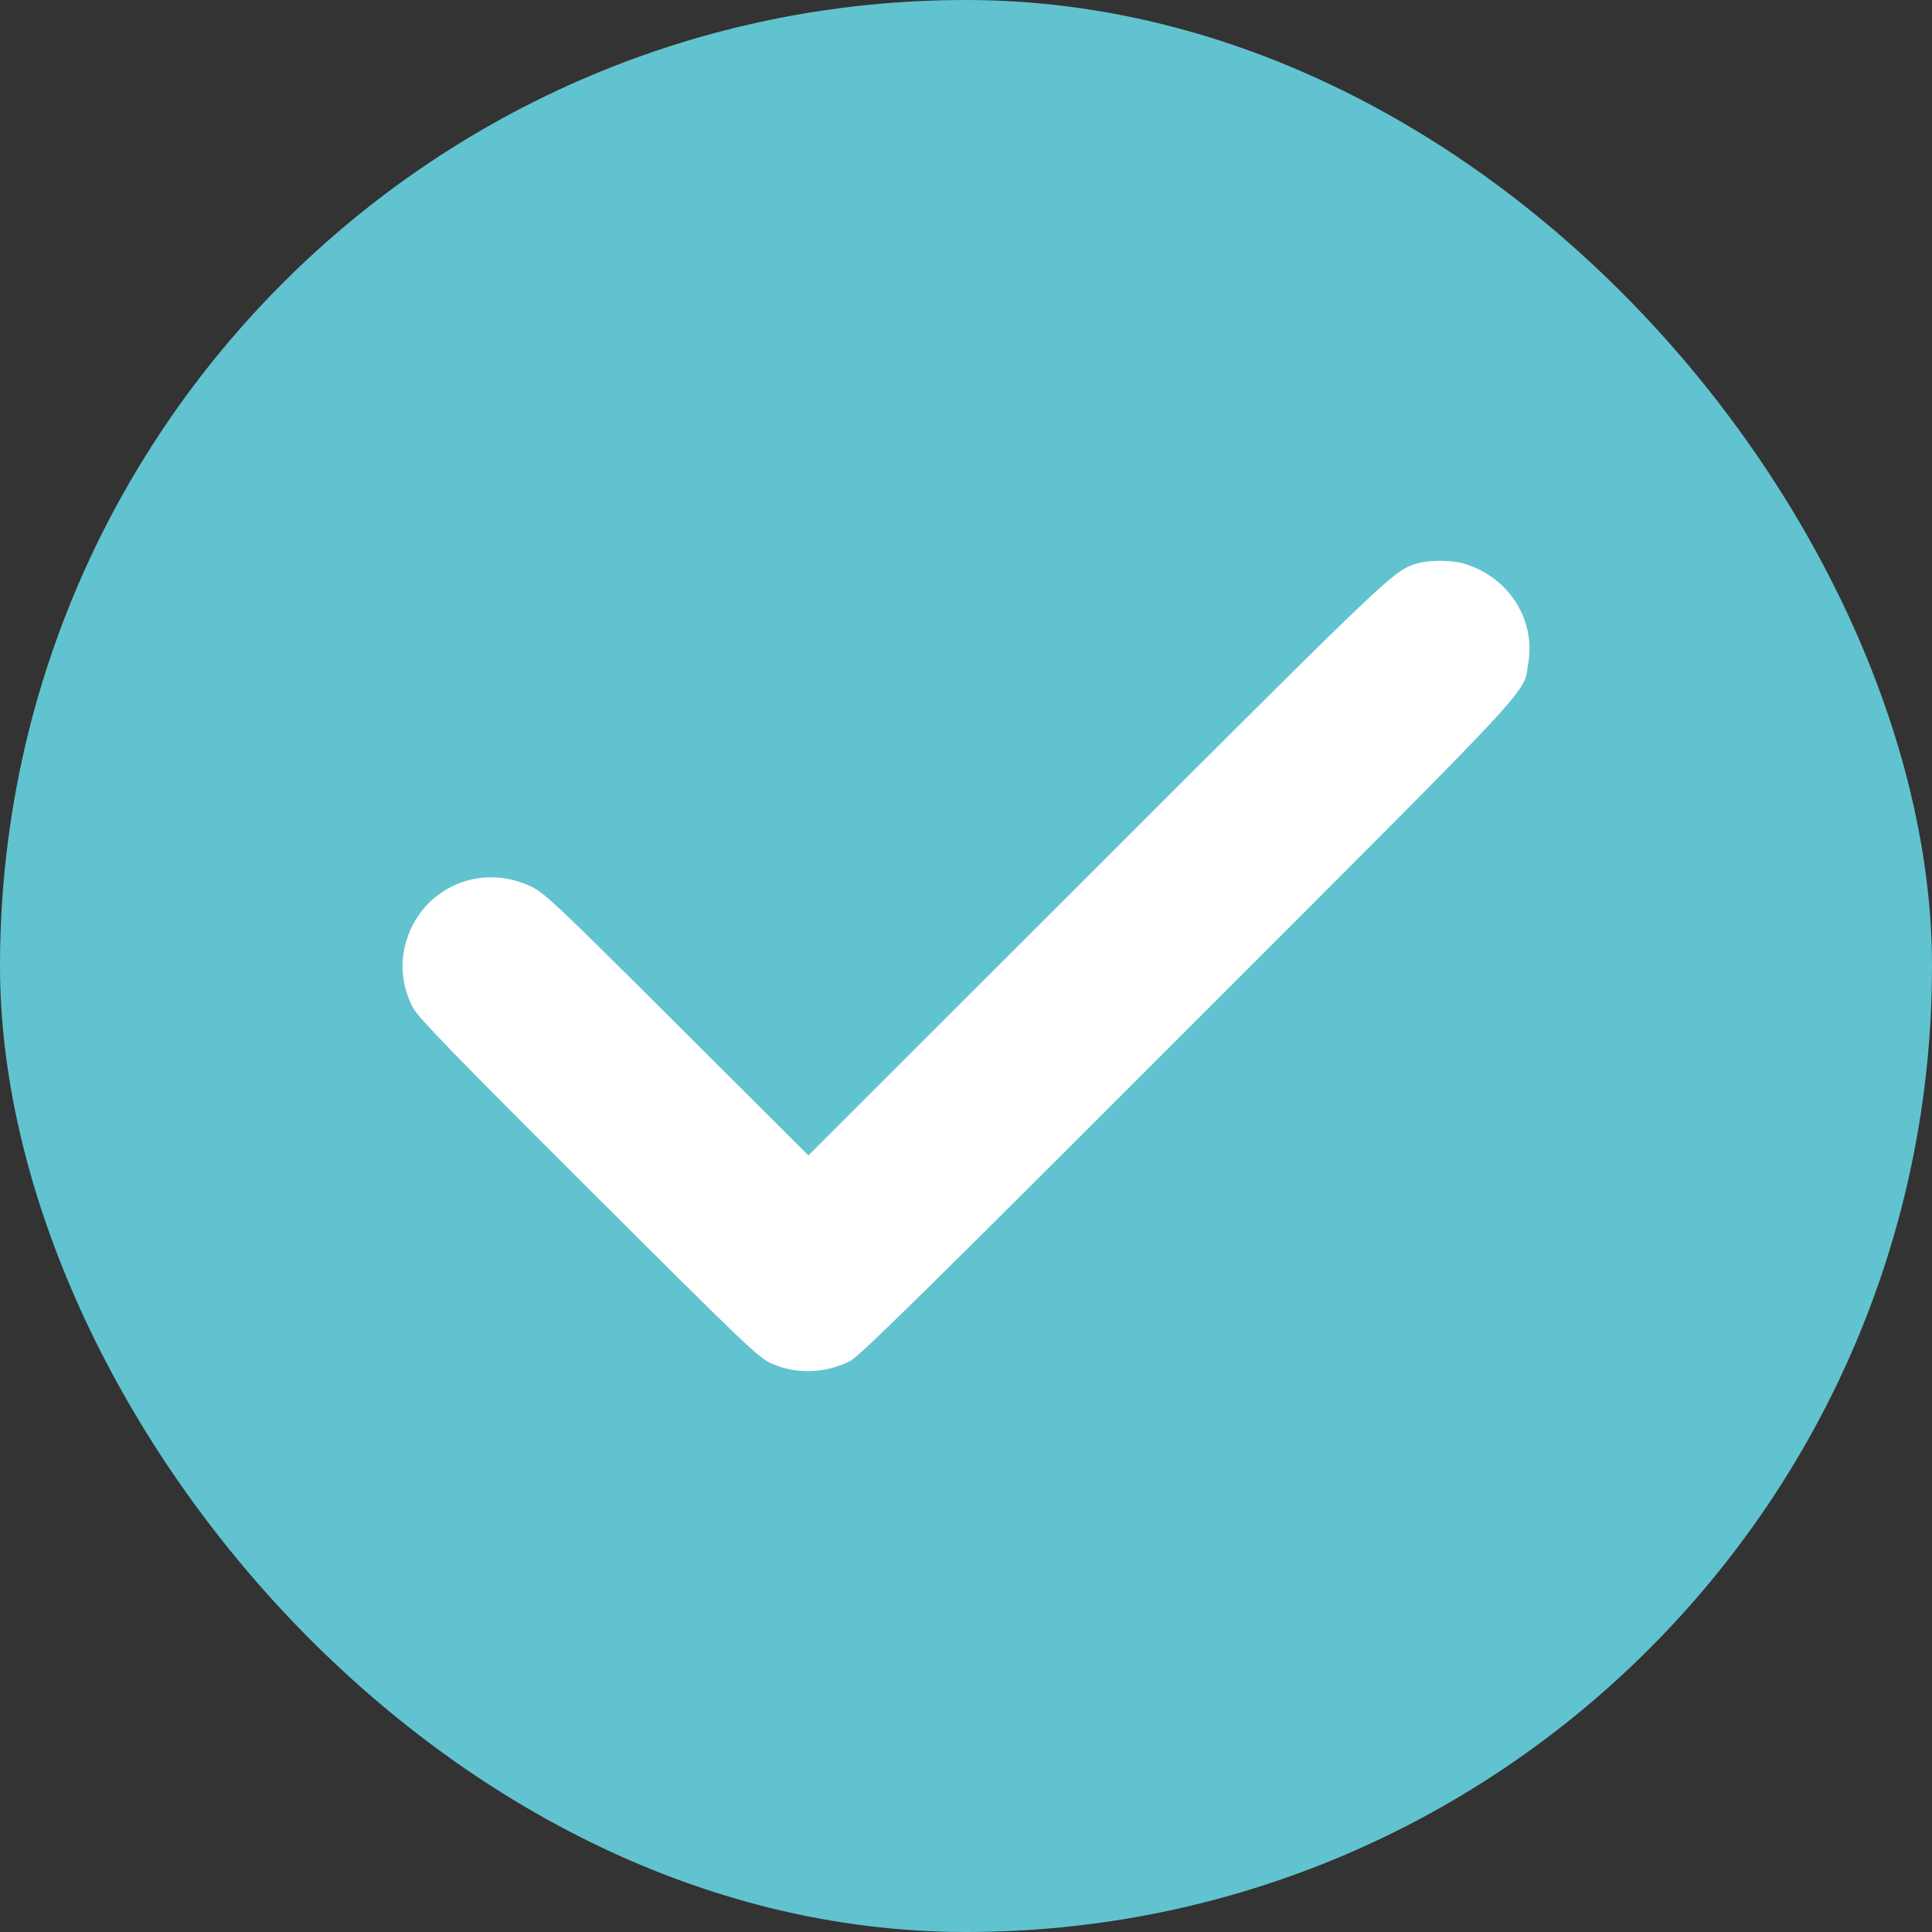
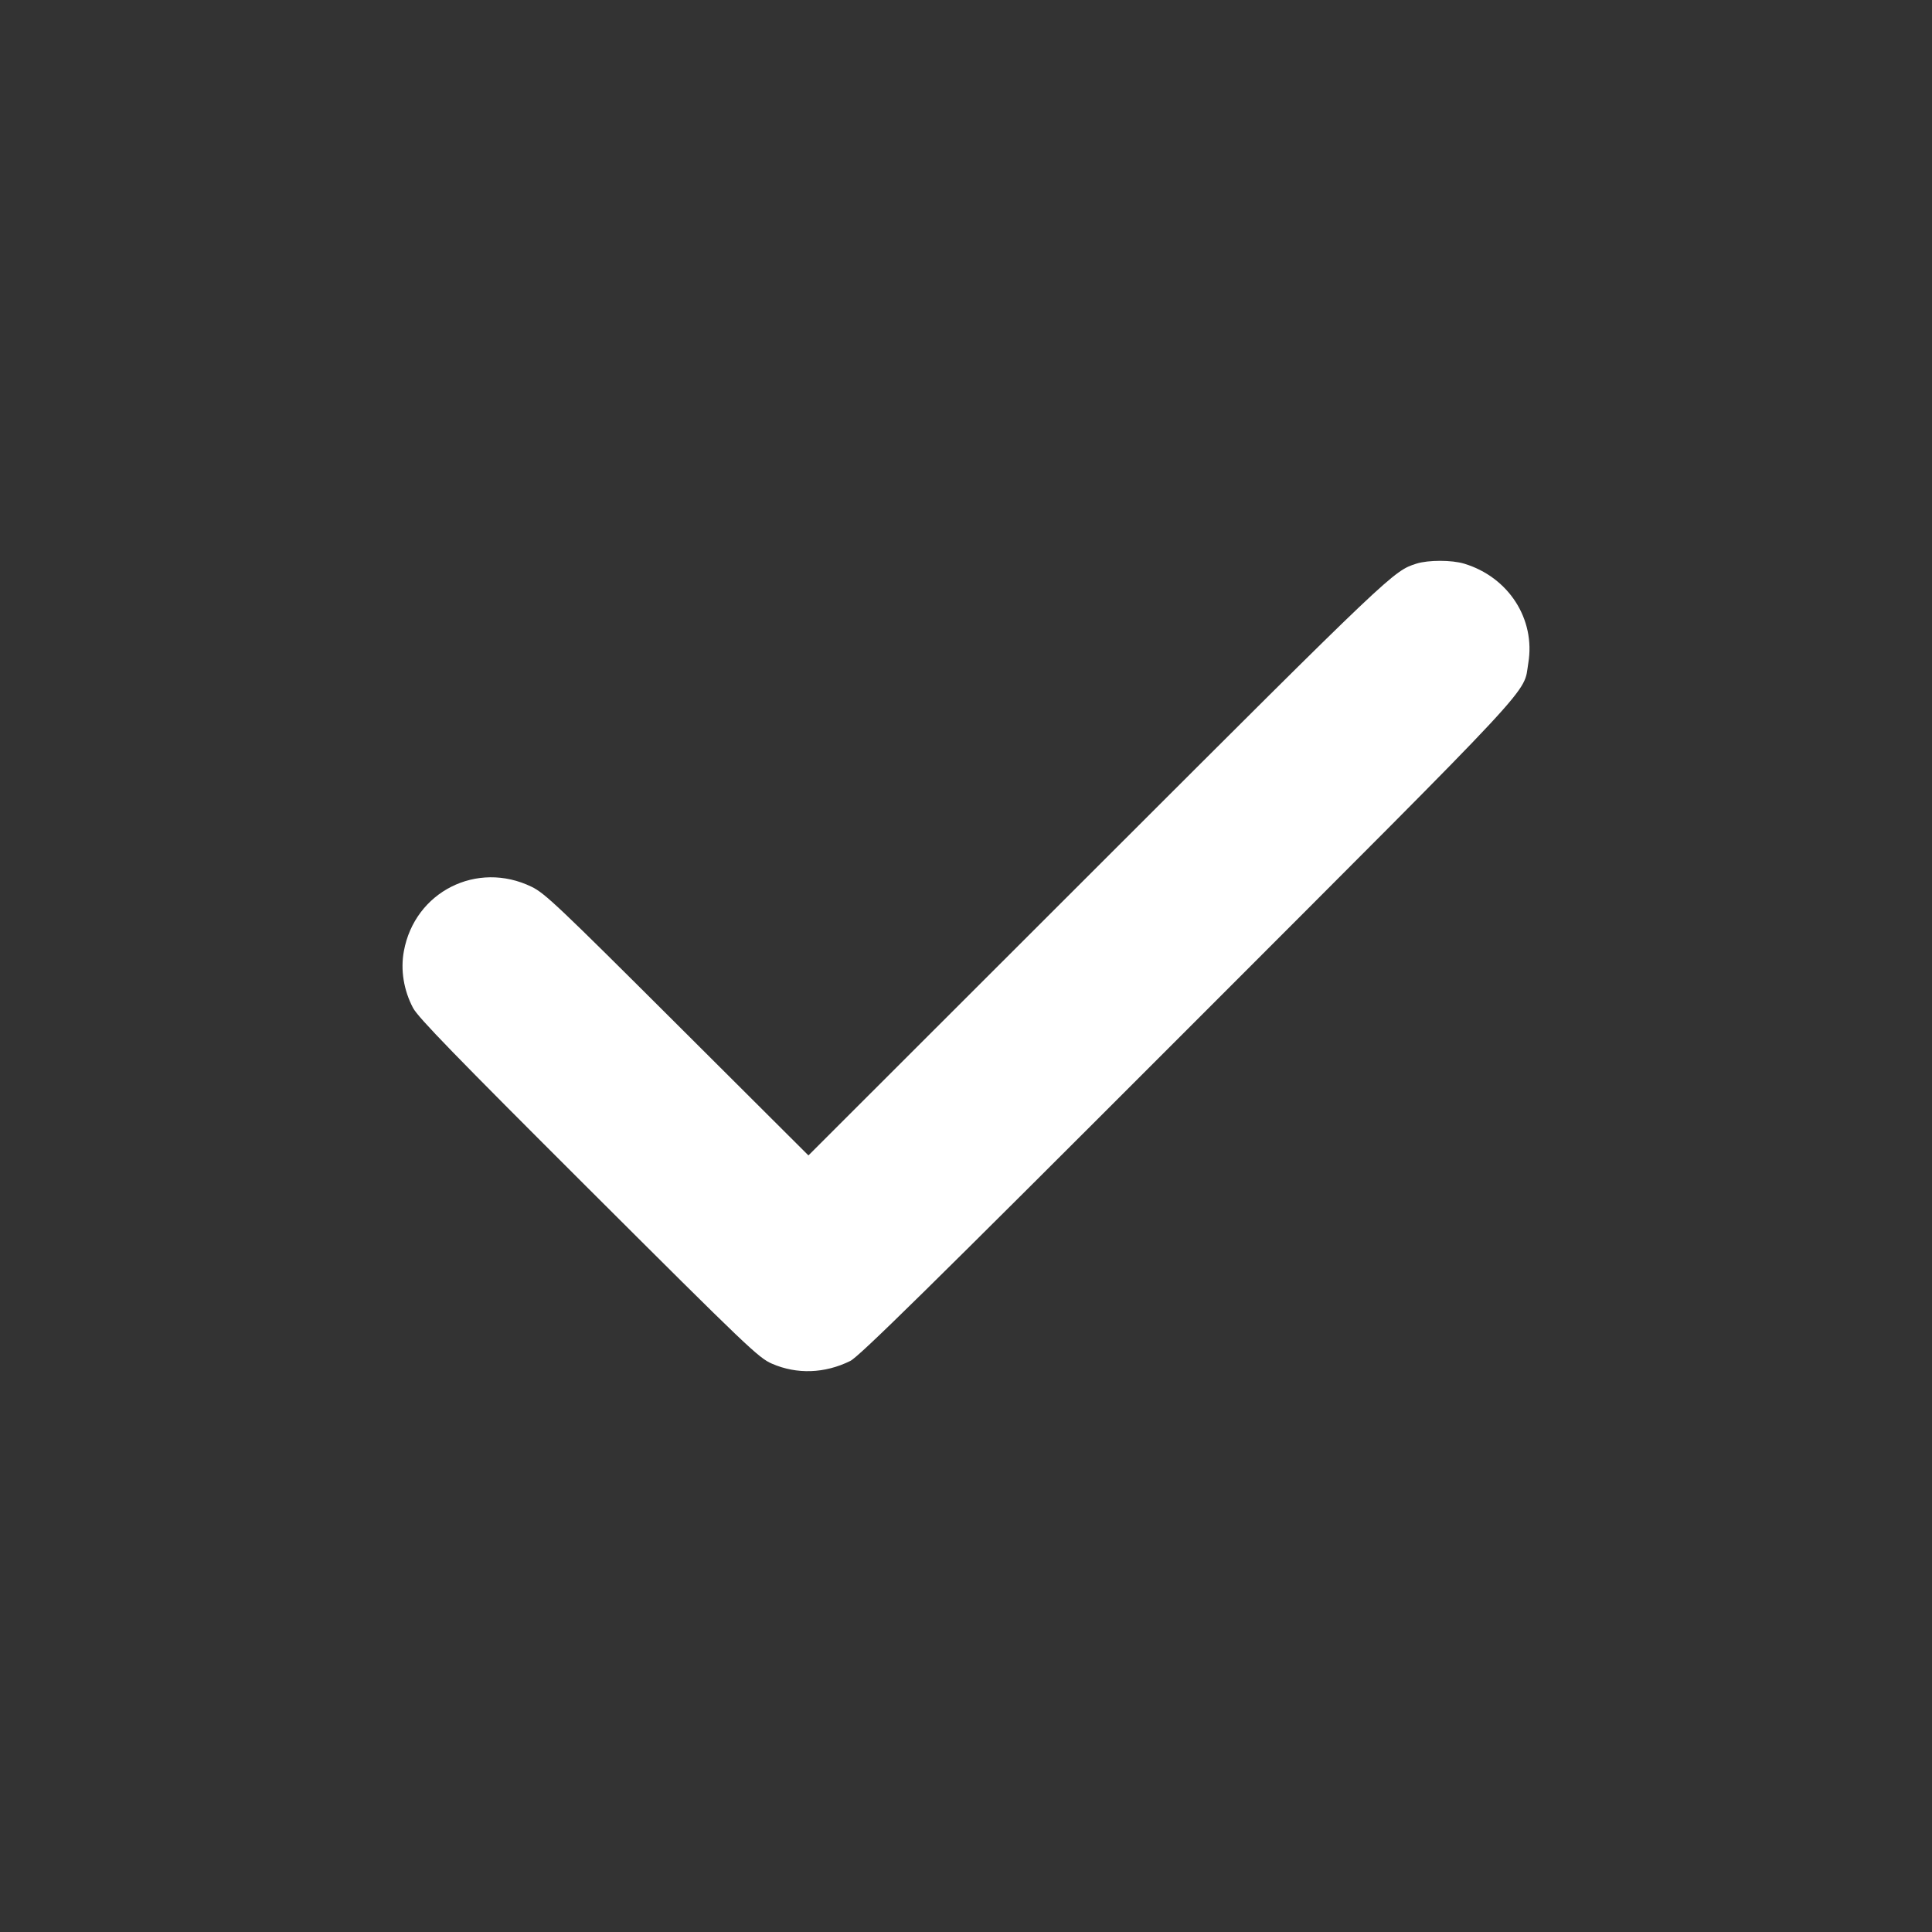
<svg xmlns="http://www.w3.org/2000/svg" width="25" height="25" viewBox="0 0 25 25" fill="none">
  <rect x="0" y="0" width="25" height="25" fill="#333333" stroke="none" />
-   <rect width="25" height="25" rx="12.5" fill="#61C3D0" />
  <path fill-rule="evenodd" clip-rule="evenodd" d="M18.33 7.293C18.03 7.388 18.021 7.397 14.21 11.205L10.461 14.951L8.764 13.259C7.225 11.724 7.05 11.558 6.879 11.475C6.173 11.132 5.367 11.538 5.226 12.308C5.181 12.551 5.224 12.814 5.345 13.043C5.412 13.168 5.883 13.653 7.617 15.383C9.682 17.443 9.815 17.57 9.989 17.646C10.311 17.786 10.671 17.774 11.002 17.611C11.116 17.555 12.005 16.681 15.367 13.317C19.976 8.705 19.708 8.993 19.776 8.581C19.871 8.011 19.521 7.468 18.947 7.294C18.785 7.245 18.484 7.245 18.33 7.293Z" fill="white" />
</svg>